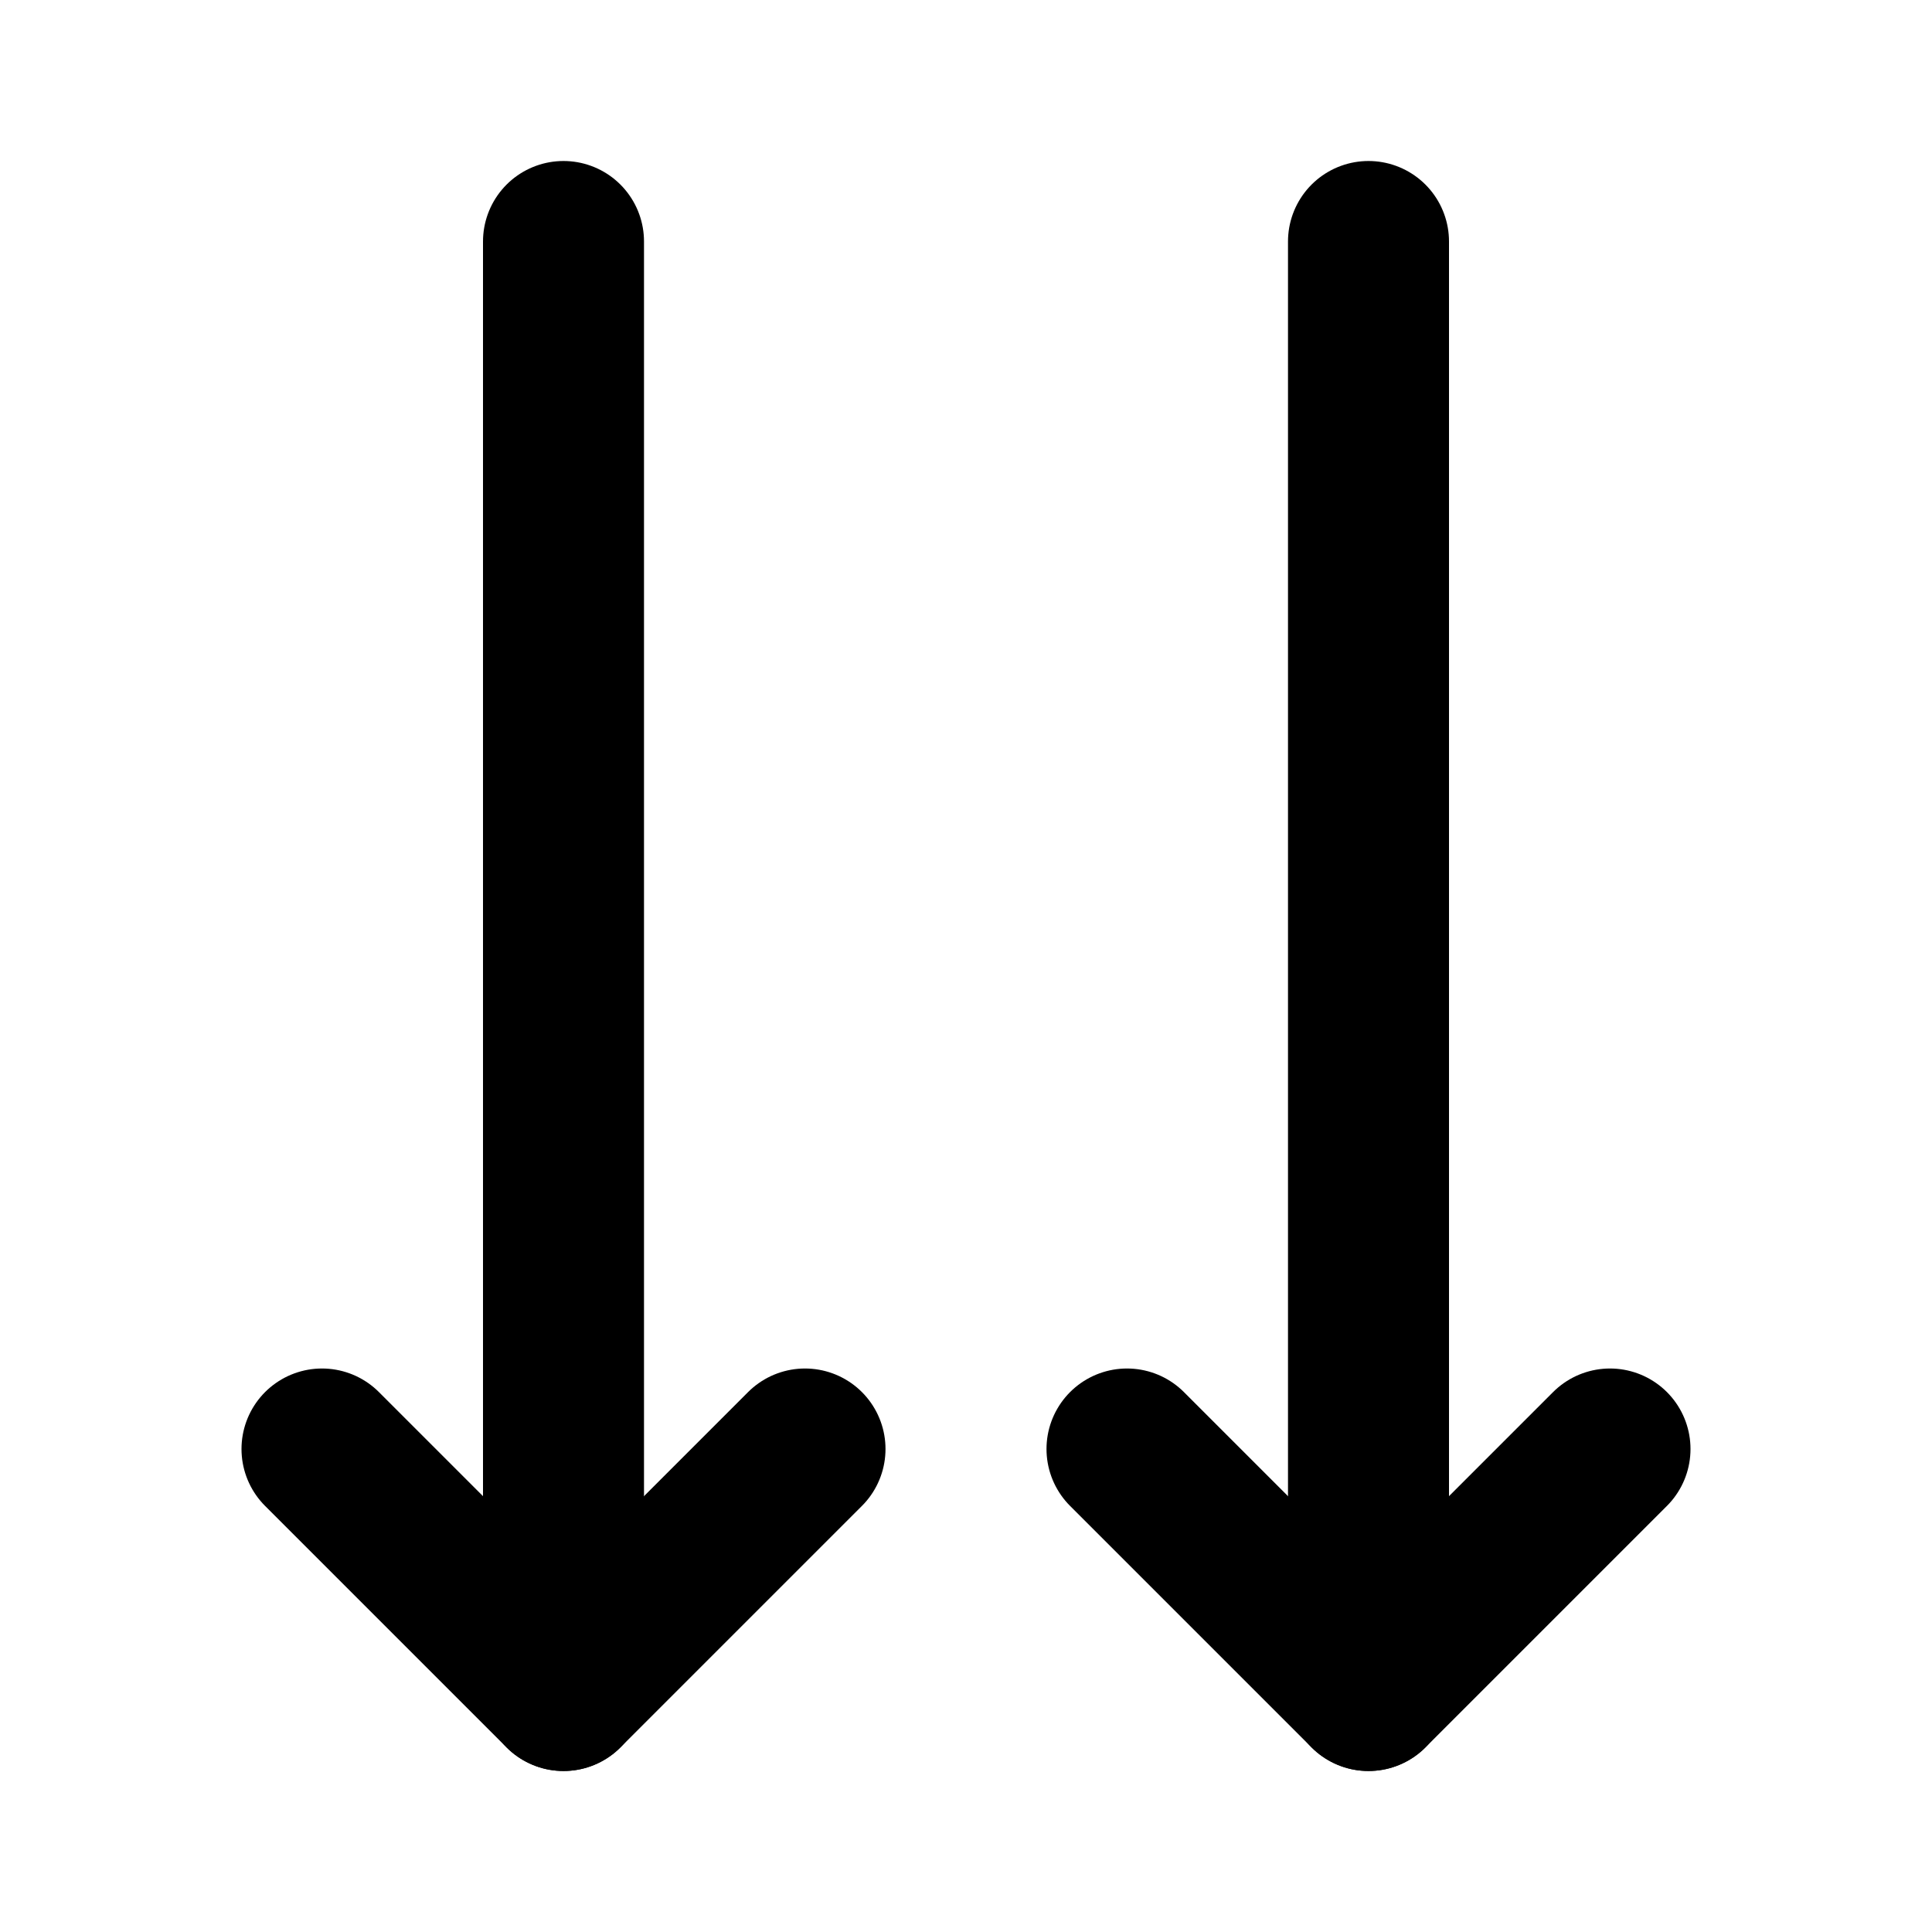
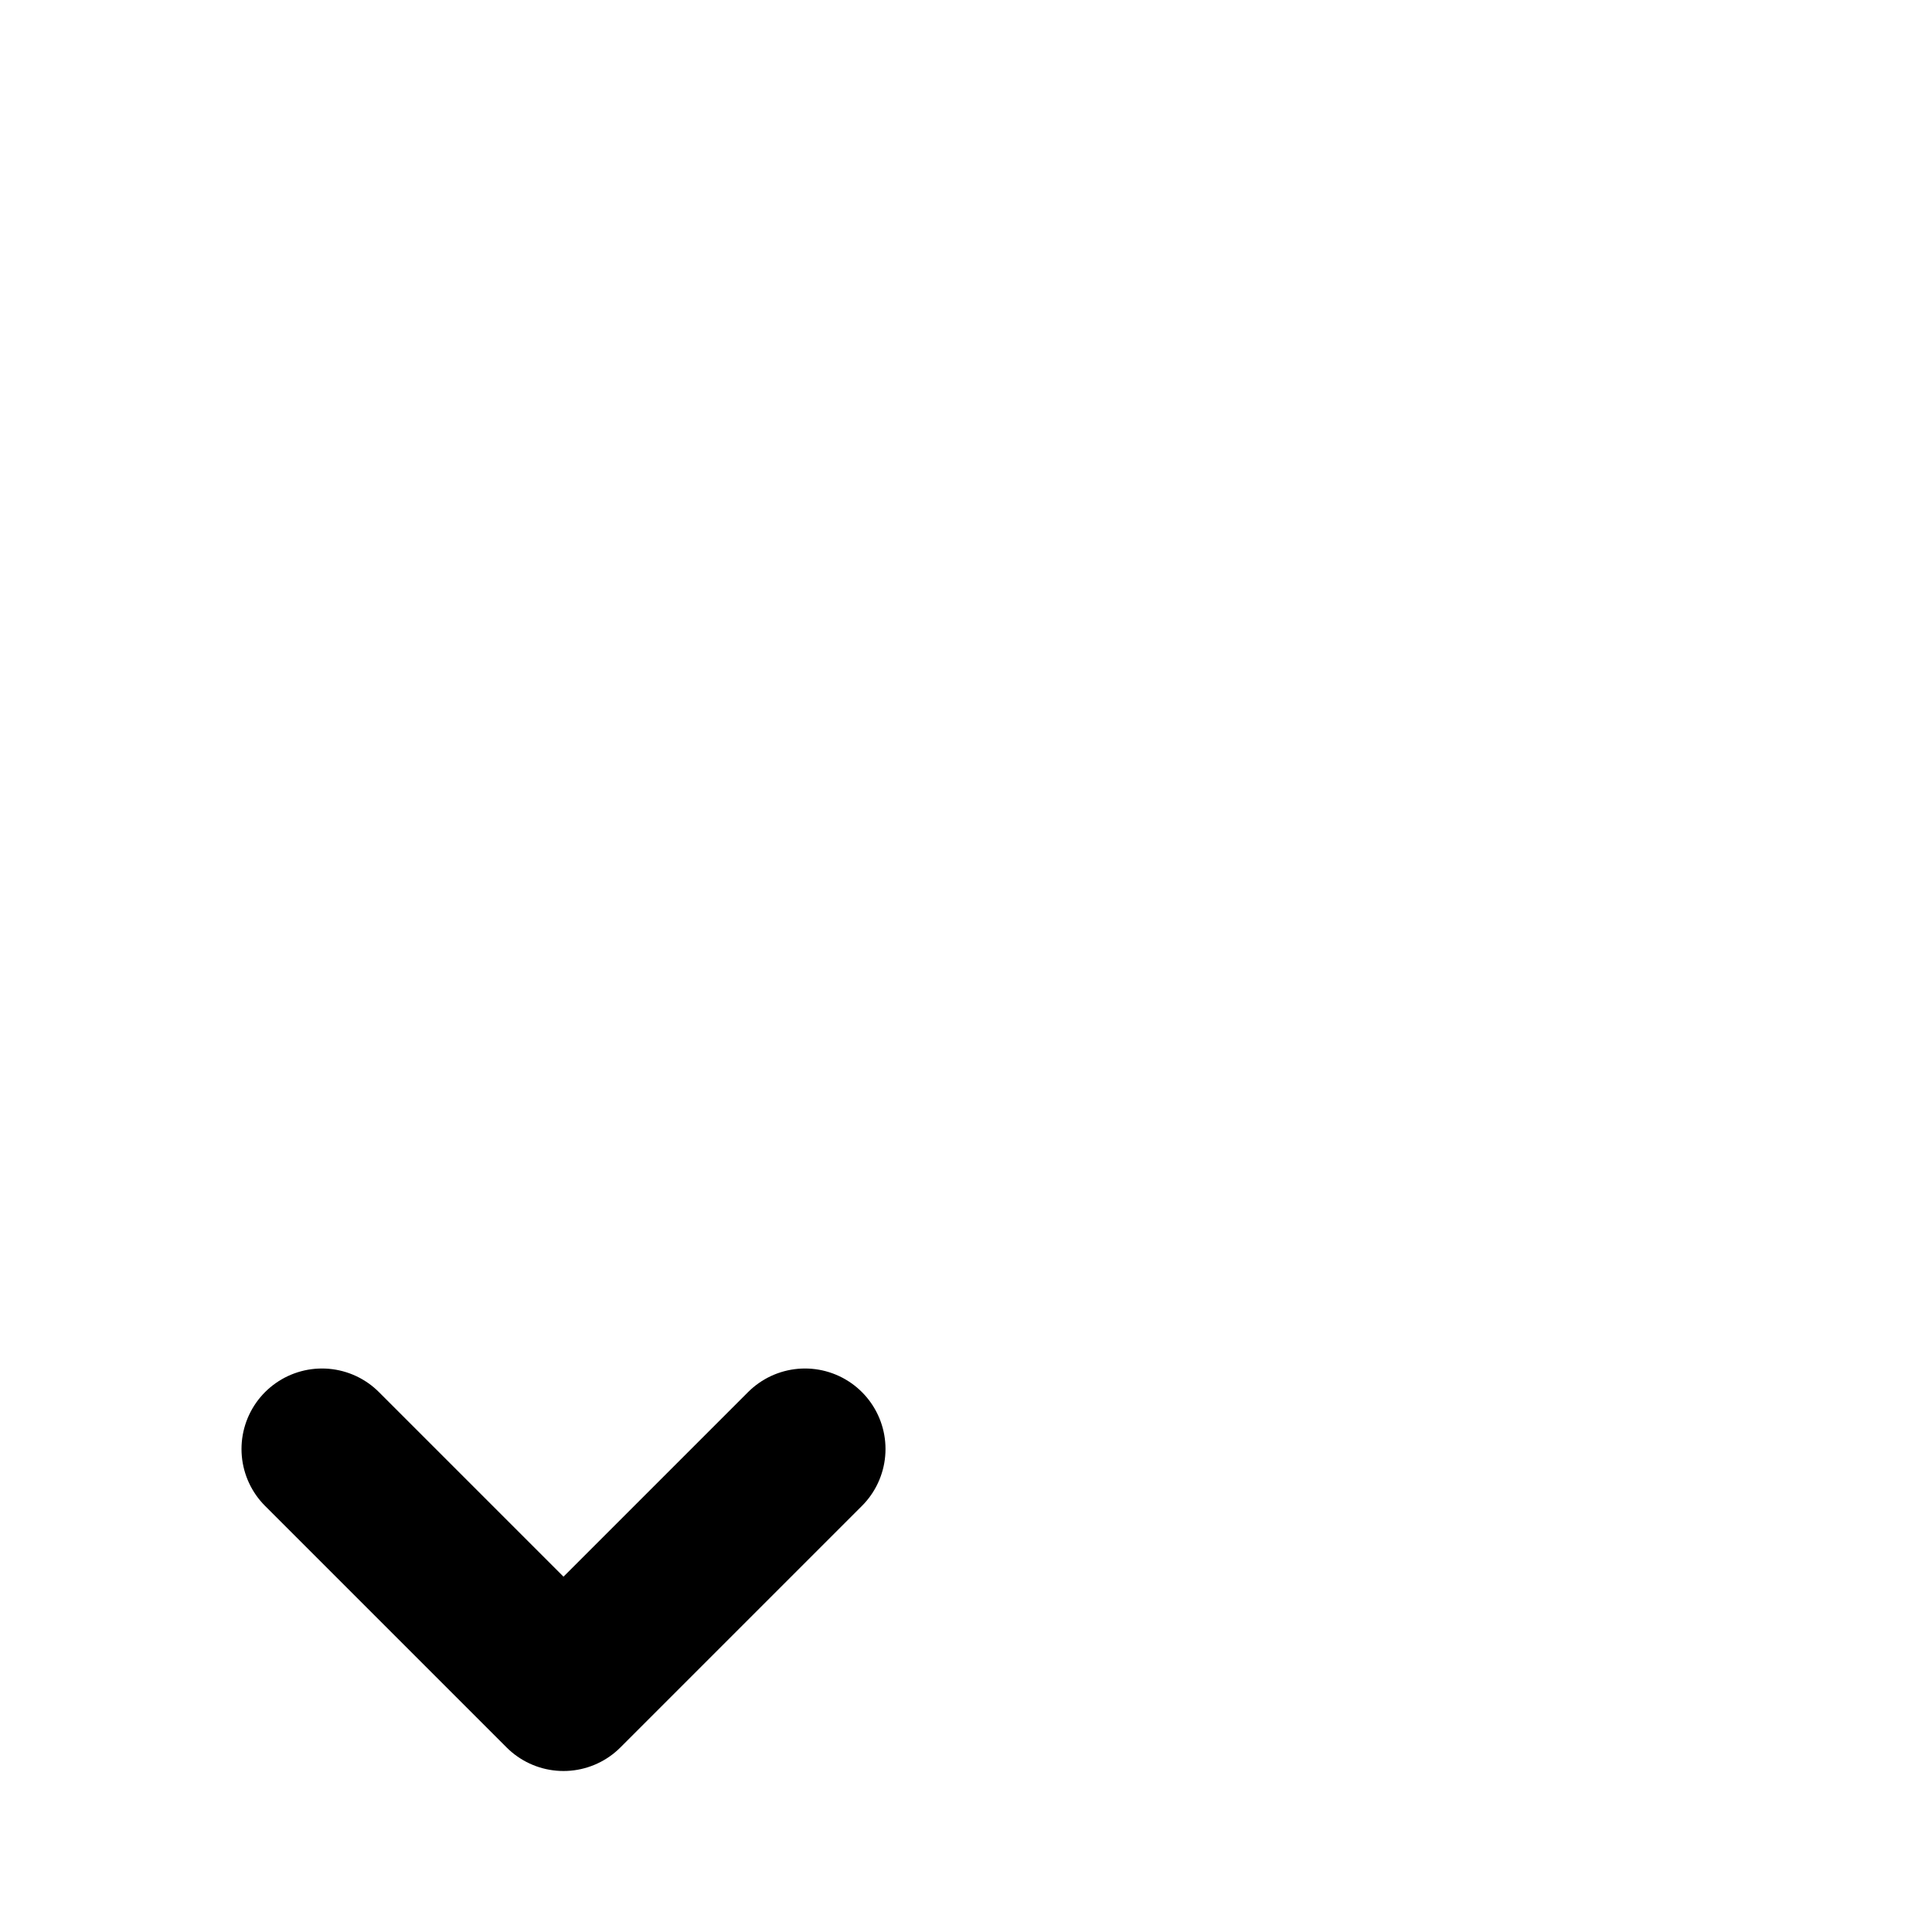
<svg xmlns="http://www.w3.org/2000/svg" class="icon icon-tabler icon-tabler-arrows-down" width="24" height="24" viewBox="0 0 24 24" stroke-width="2" stroke="currentColor" fill="none" stroke-linecap="round" stroke-linejoin="round">
-   <path stroke="none" d="M0 0h24v24H0z" fill="none" />
-   <path d="M7 21l0 -18" />
-   <path d="M20 18l-3 3l-3 -3" />
  <path d="M4 18l3 3l3 -3" />
-   <path d="M17 21l0 -18" />
</svg>